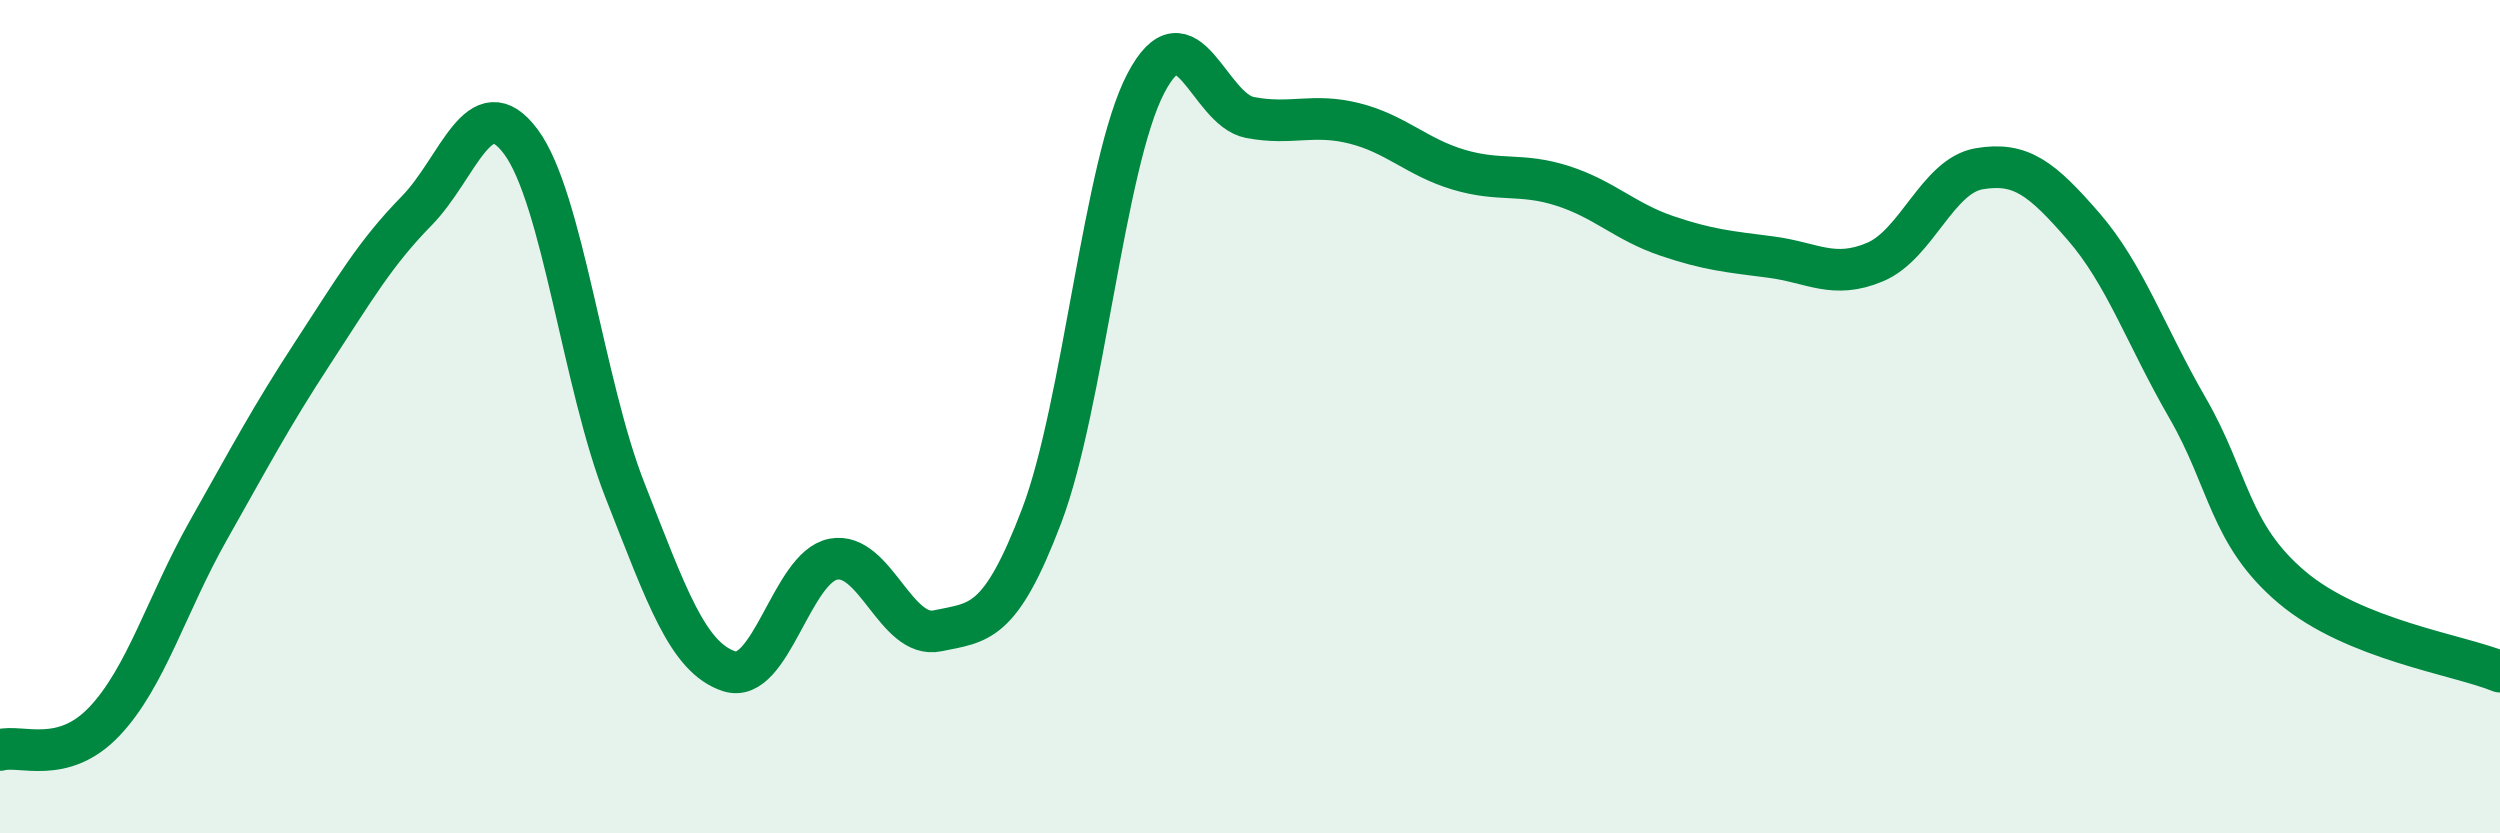
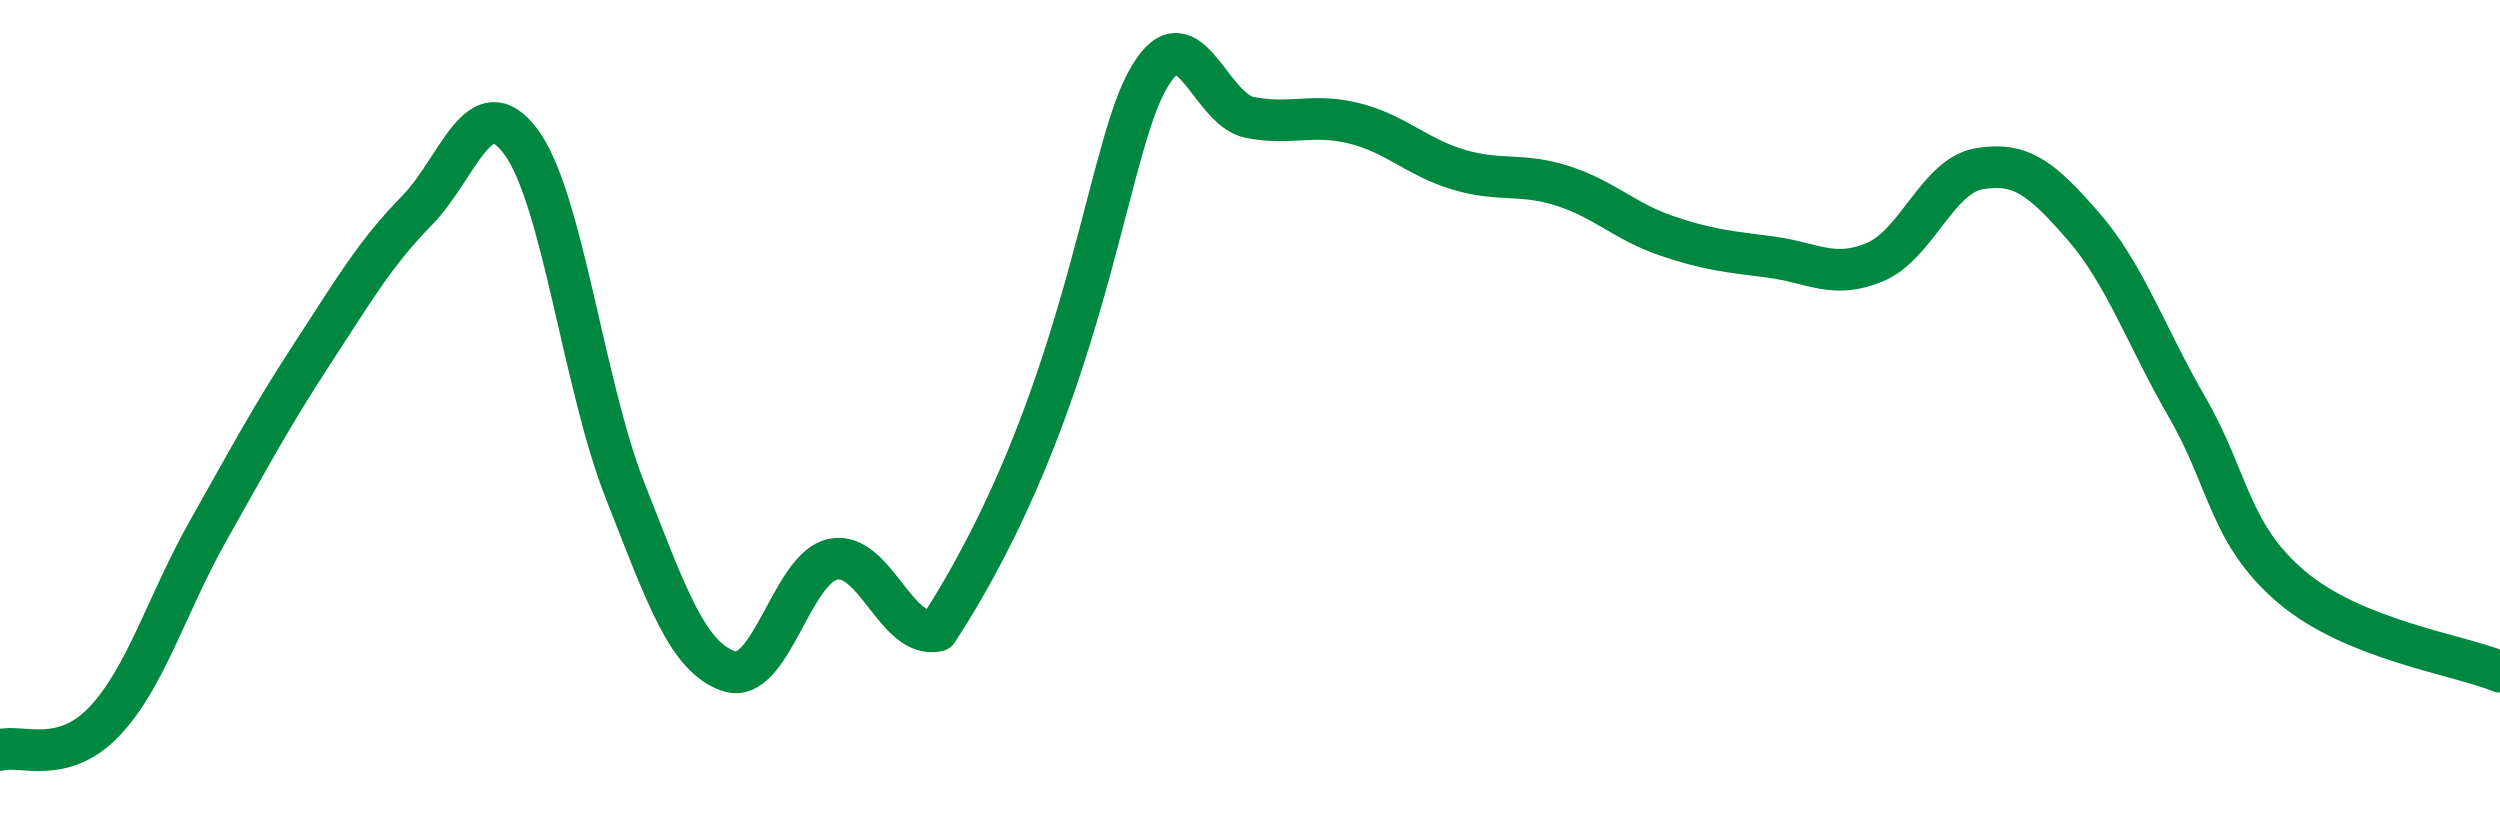
<svg xmlns="http://www.w3.org/2000/svg" width="60" height="20" viewBox="0 0 60 20">
-   <path d="M 0,18 C 0.5,17.86 1.5,18.37 2.5,17.32 C 3.5,16.27 4,14.5 5,12.73 C 6,10.96 6.5,10.01 7.5,8.48 C 8.5,6.95 9,6.08 10,5.06 C 11,4.04 11.5,2.06 12.5,3.4 C 13.5,4.74 14,9.23 15,11.77 C 16,14.31 16.5,15.78 17.5,16.11 C 18.5,16.44 19,13.61 20,13.42 C 21,13.23 21.5,15.35 22.5,15.14 C 23.5,14.93 24,15.01 25,12.38 C 26,9.75 26.5,3.91 27.5,2 C 28.5,0.09 29,2.63 30,2.82 C 31,3.01 31.5,2.71 32.5,2.96 C 33.5,3.21 34,3.77 35,4.07 C 36,4.37 36.5,4.14 37.5,4.46 C 38.5,4.78 39,5.32 40,5.66 C 41,6 41.5,6.04 42.5,6.17 C 43.5,6.3 44,6.71 45,6.29 C 46,5.87 46.5,4.22 47.5,4.05 C 48.5,3.88 49,4.28 50,5.43 C 51,6.58 51.5,8.06 52.5,9.79 C 53.5,11.52 53.5,12.82 55,14.09 C 56.5,15.36 59,15.71 60,16.12L60 20L0 20Z" fill="#008740" opacity="0.1" stroke-linecap="round" stroke-linejoin="round" />
-   <path d="M 0,18 C 0.5,17.86 1.5,18.37 2.5,17.32 C 3.5,16.27 4,14.5 5,12.73 C 6,10.96 6.5,10.01 7.5,8.48 C 8.5,6.95 9,6.08 10,5.06 C 11,4.04 11.5,2.06 12.5,3.4 C 13.5,4.74 14,9.23 15,11.77 C 16,14.31 16.5,15.78 17.5,16.11 C 18.5,16.44 19,13.61 20,13.42 C 21,13.23 21.5,15.35 22.5,15.14 C 23.5,14.93 24,15.01 25,12.38 C 26,9.75 26.5,3.91 27.5,2 C 28.5,0.09 29,2.63 30,2.82 C 31,3.01 31.5,2.71 32.5,2.96 C 33.5,3.21 34,3.77 35,4.07 C 36,4.37 36.5,4.14 37.5,4.46 C 38.5,4.78 39,5.32 40,5.66 C 41,6 41.5,6.04 42.5,6.17 C 43.5,6.3 44,6.71 45,6.29 C 46,5.87 46.5,4.22 47.5,4.05 C 48.5,3.88 49,4.28 50,5.43 C 51,6.58 51.5,8.06 52.5,9.79 C 53.5,11.52 53.5,12.82 55,14.09 C 56.5,15.36 59,15.71 60,16.12" stroke="#008740" stroke-width="1" fill="none" stroke-linecap="round" stroke-linejoin="round" />
+   <path d="M 0,18 C 0.5,17.86 1.5,18.37 2.5,17.32 C 3.5,16.27 4,14.5 5,12.73 C 6,10.96 6.5,10.01 7.5,8.48 C 8.5,6.95 9,6.08 10,5.06 C 11,4.04 11.5,2.06 12.5,3.4 C 13.5,4.74 14,9.23 15,11.77 C 16,14.31 16.5,15.78 17.5,16.11 C 18.5,16.44 19,13.61 20,13.42 C 21,13.23 21.5,15.35 22.5,15.14 C 26,9.75 26.5,3.91 27.5,2 C 28.5,0.09 29,2.63 30,2.82 C 31,3.01 31.5,2.71 32.5,2.96 C 33.5,3.21 34,3.77 35,4.07 C 36,4.37 36.5,4.14 37.5,4.46 C 38.5,4.78 39,5.32 40,5.66 C 41,6 41.5,6.04 42.5,6.17 C 43.5,6.3 44,6.71 45,6.29 C 46,5.87 46.5,4.22 47.5,4.05 C 48.5,3.88 49,4.28 50,5.43 C 51,6.58 51.5,8.06 52.5,9.79 C 53.5,11.52 53.5,12.82 55,14.09 C 56.5,15.36 59,15.71 60,16.12" stroke="#008740" stroke-width="1" fill="none" stroke-linecap="round" stroke-linejoin="round" />
</svg>